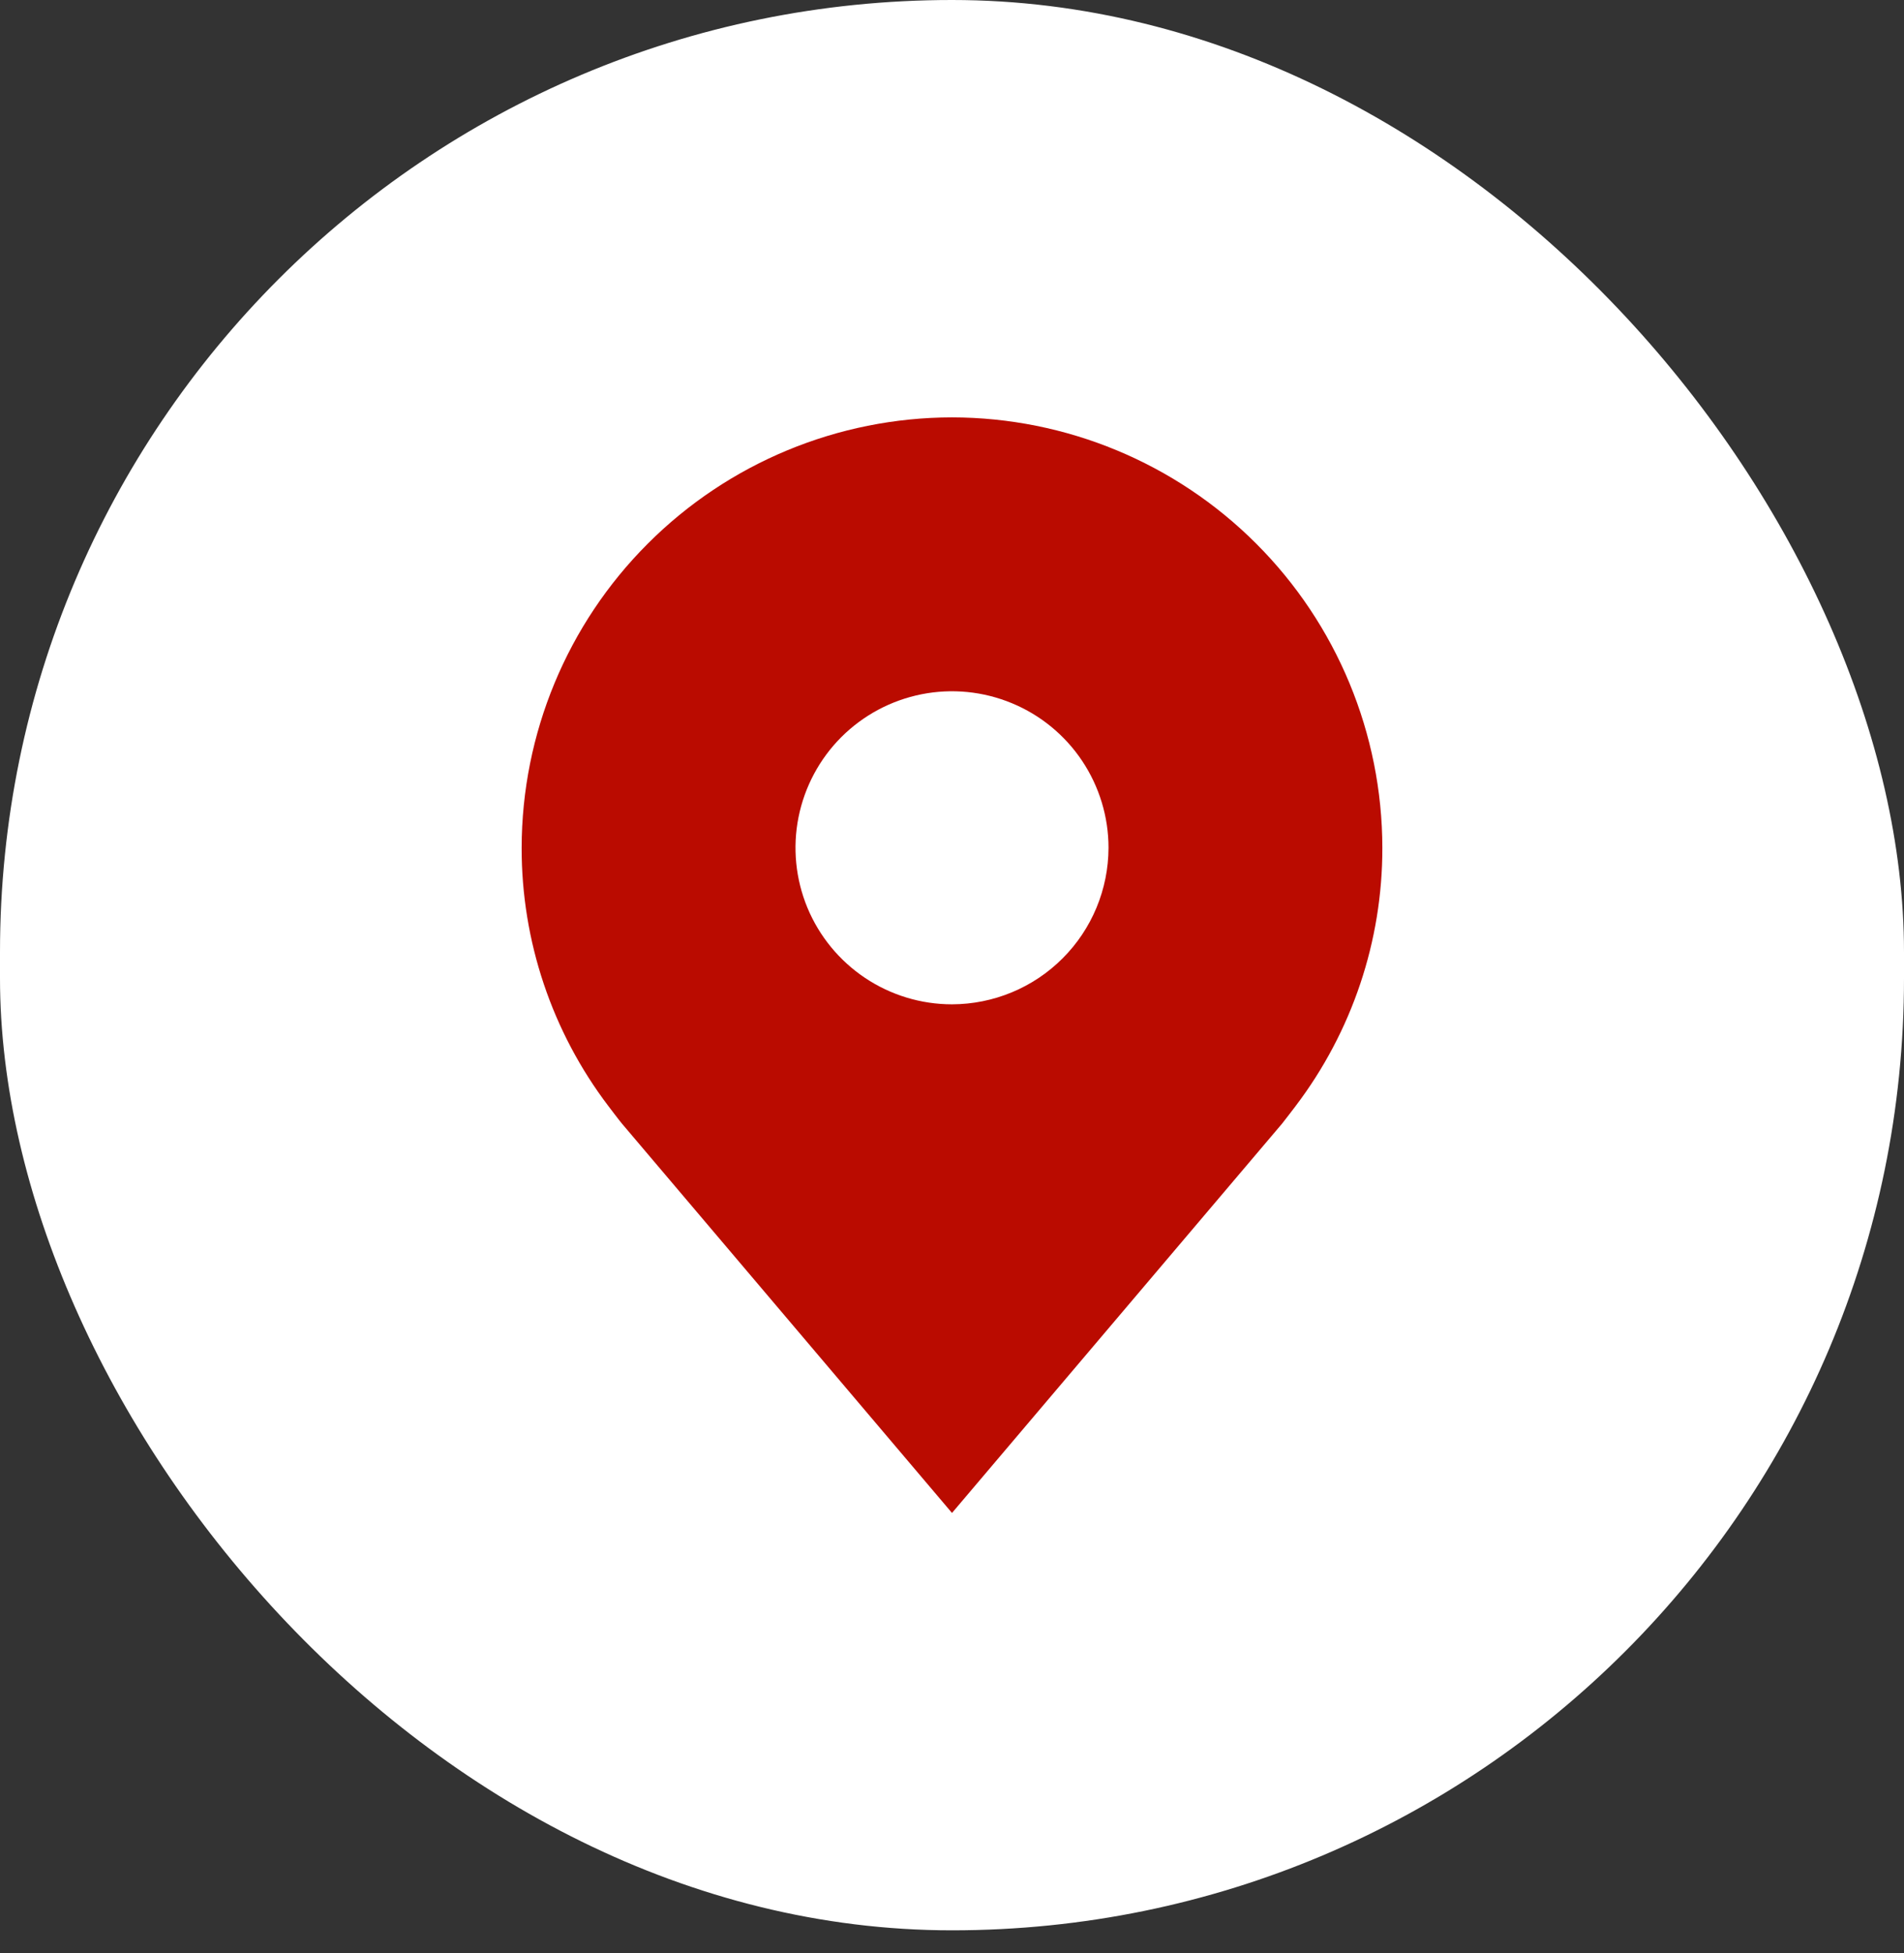
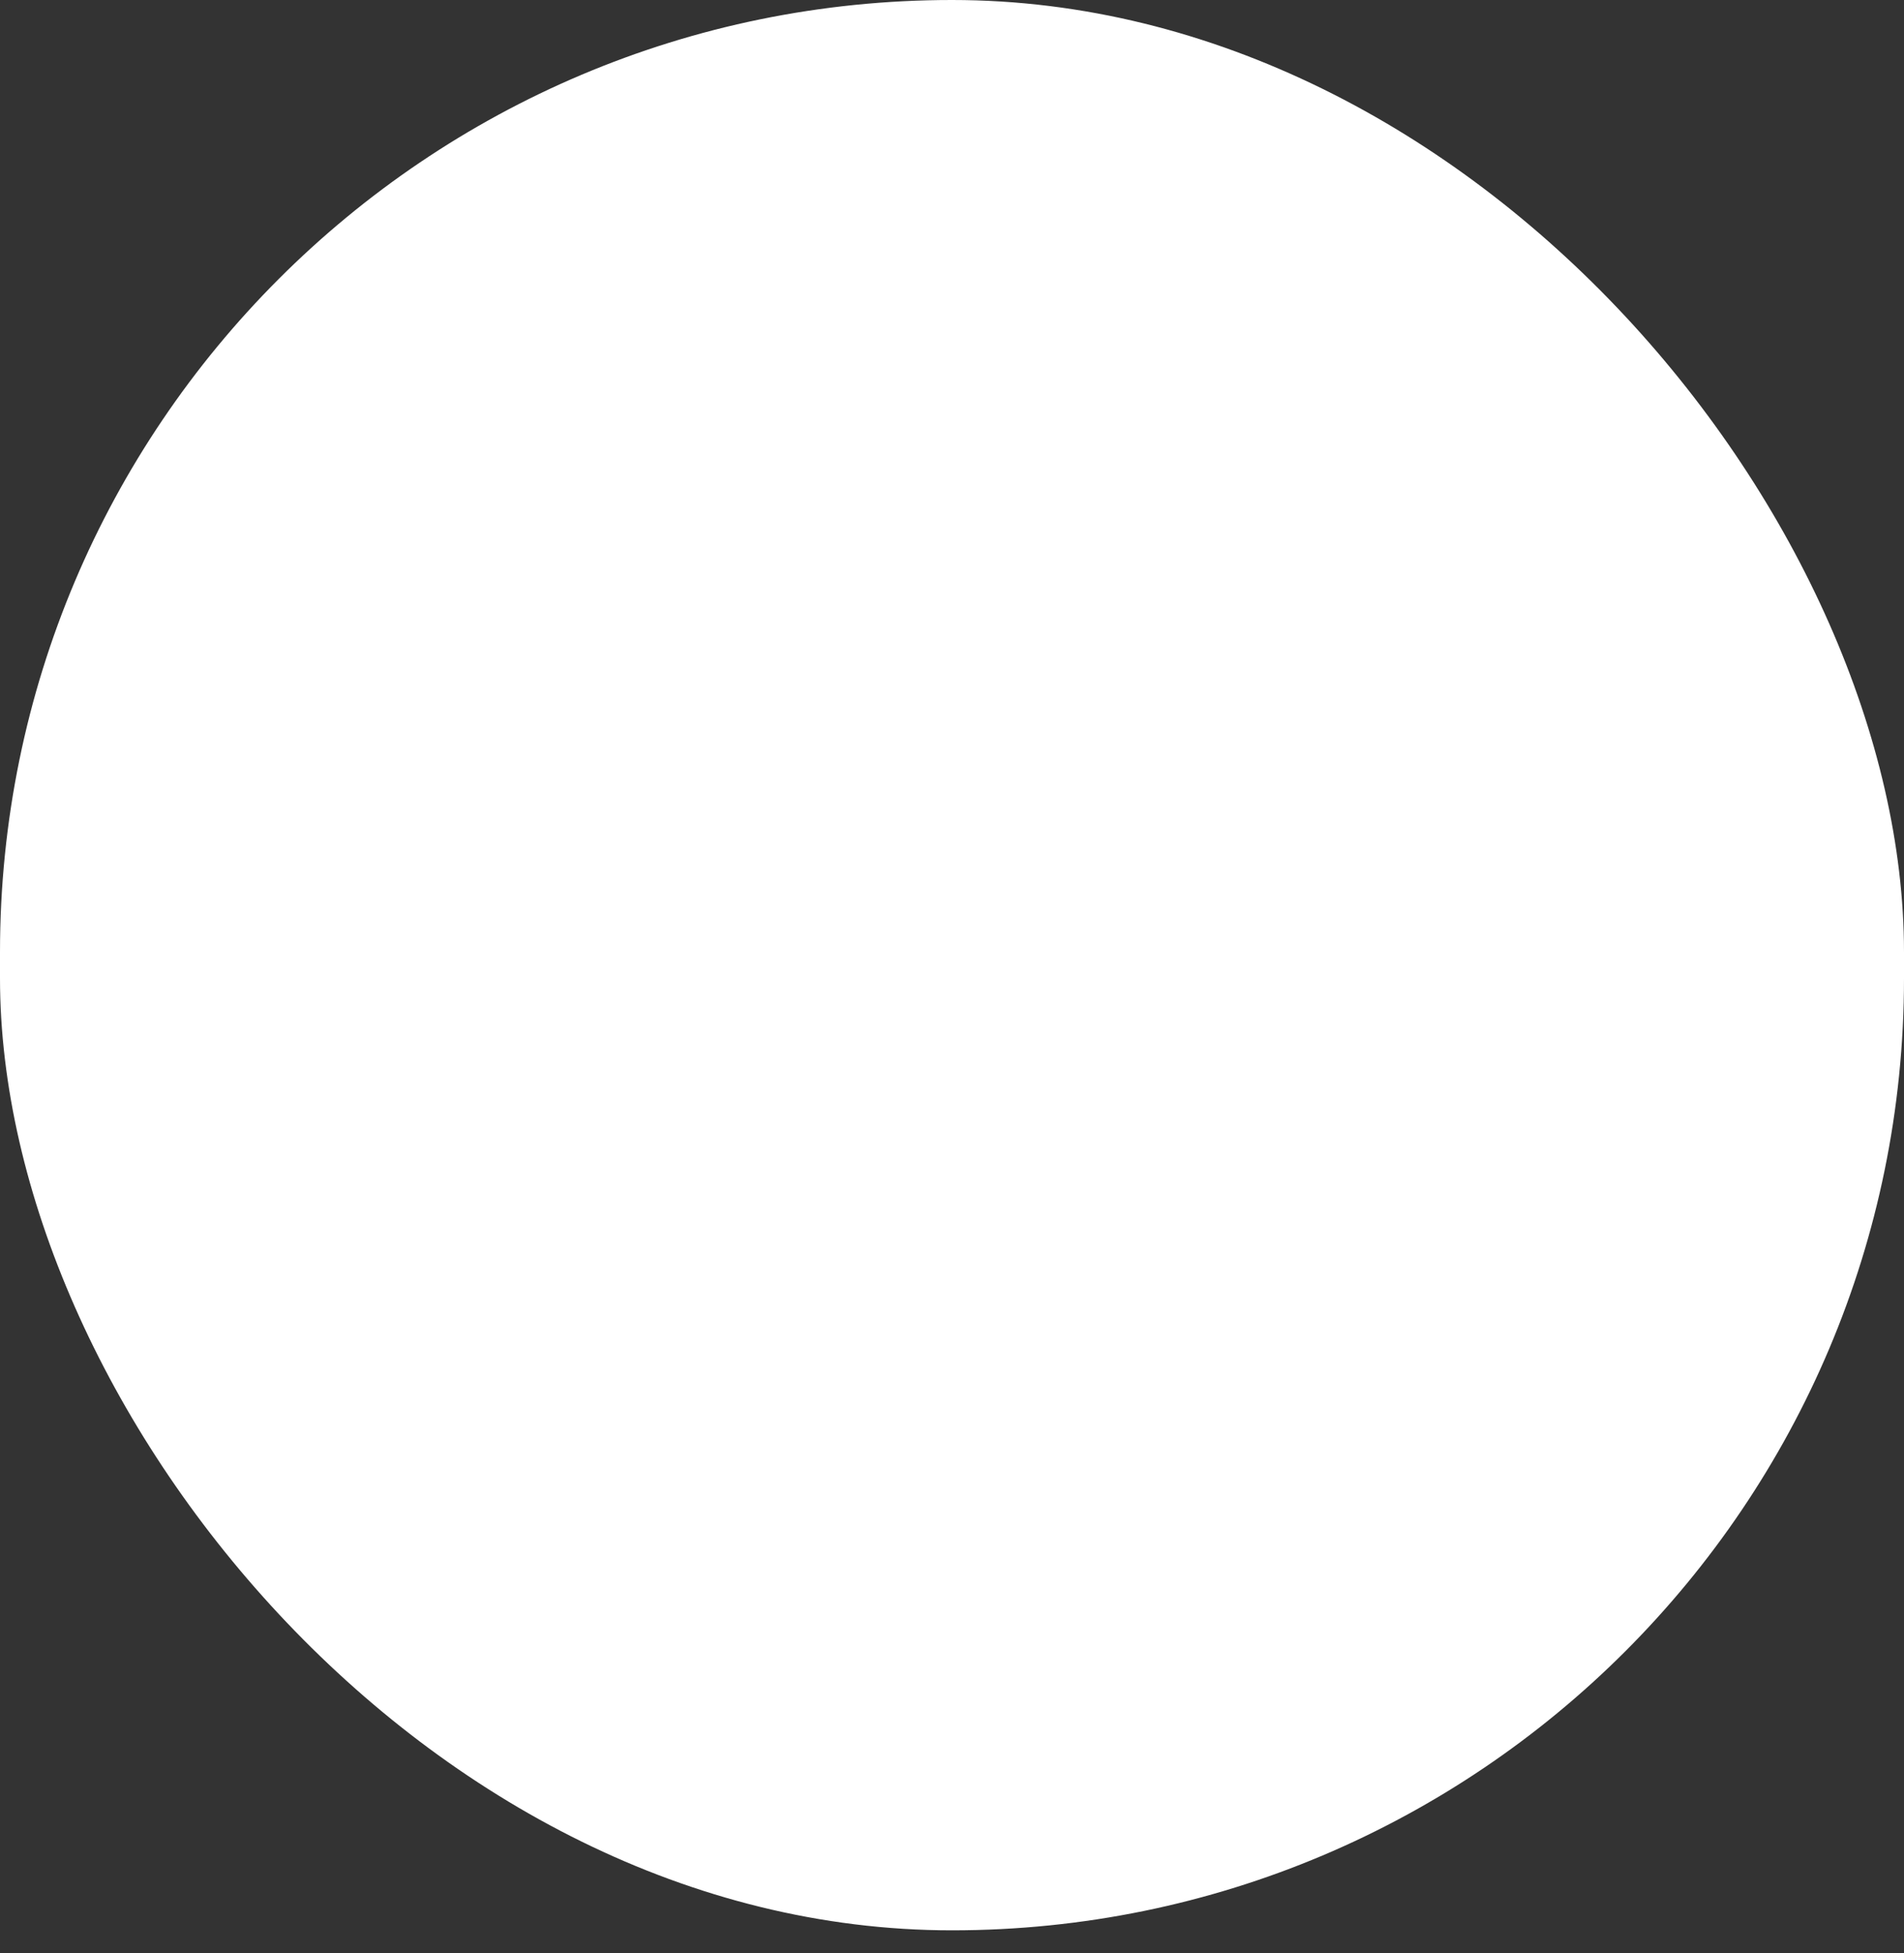
<svg xmlns="http://www.w3.org/2000/svg" width="39" height="40" viewBox="0 0 39 40" fill="none">
  <rect x="0" y="0" width="39" height="40" fill="#333333" stroke="none" />
  <rect width="39" height="39.534" rx="19.5" fill="white" />
-   <path d="M19.5 8.548C17.163 8.551 14.922 9.48 13.27 11.133C11.617 12.785 10.688 15.026 10.685 17.363C10.682 19.273 11.306 21.131 12.461 22.652C12.461 22.652 12.701 22.969 12.741 23.014L19.5 30.986L26.263 23.01C26.298 22.968 26.539 22.652 26.539 22.652L26.54 22.65C27.694 21.129 28.318 19.272 28.315 17.363C28.312 15.026 27.383 12.785 25.73 11.133C24.078 9.48 21.837 8.551 19.5 8.548ZM19.5 20.569C18.866 20.569 18.246 20.381 17.719 20.028C17.192 19.676 16.781 19.175 16.538 18.59C16.296 18.004 16.232 17.36 16.356 16.738C16.48 16.116 16.785 15.545 17.233 15.096C17.682 14.648 18.253 14.343 18.875 14.219C19.497 14.095 20.141 14.159 20.727 14.402C21.312 14.644 21.813 15.055 22.165 15.582C22.517 16.109 22.706 16.729 22.706 17.363C22.704 18.213 22.366 19.028 21.765 19.628C21.165 20.229 20.35 20.567 19.5 20.569Z" fill="#BA0B00" />
</svg>